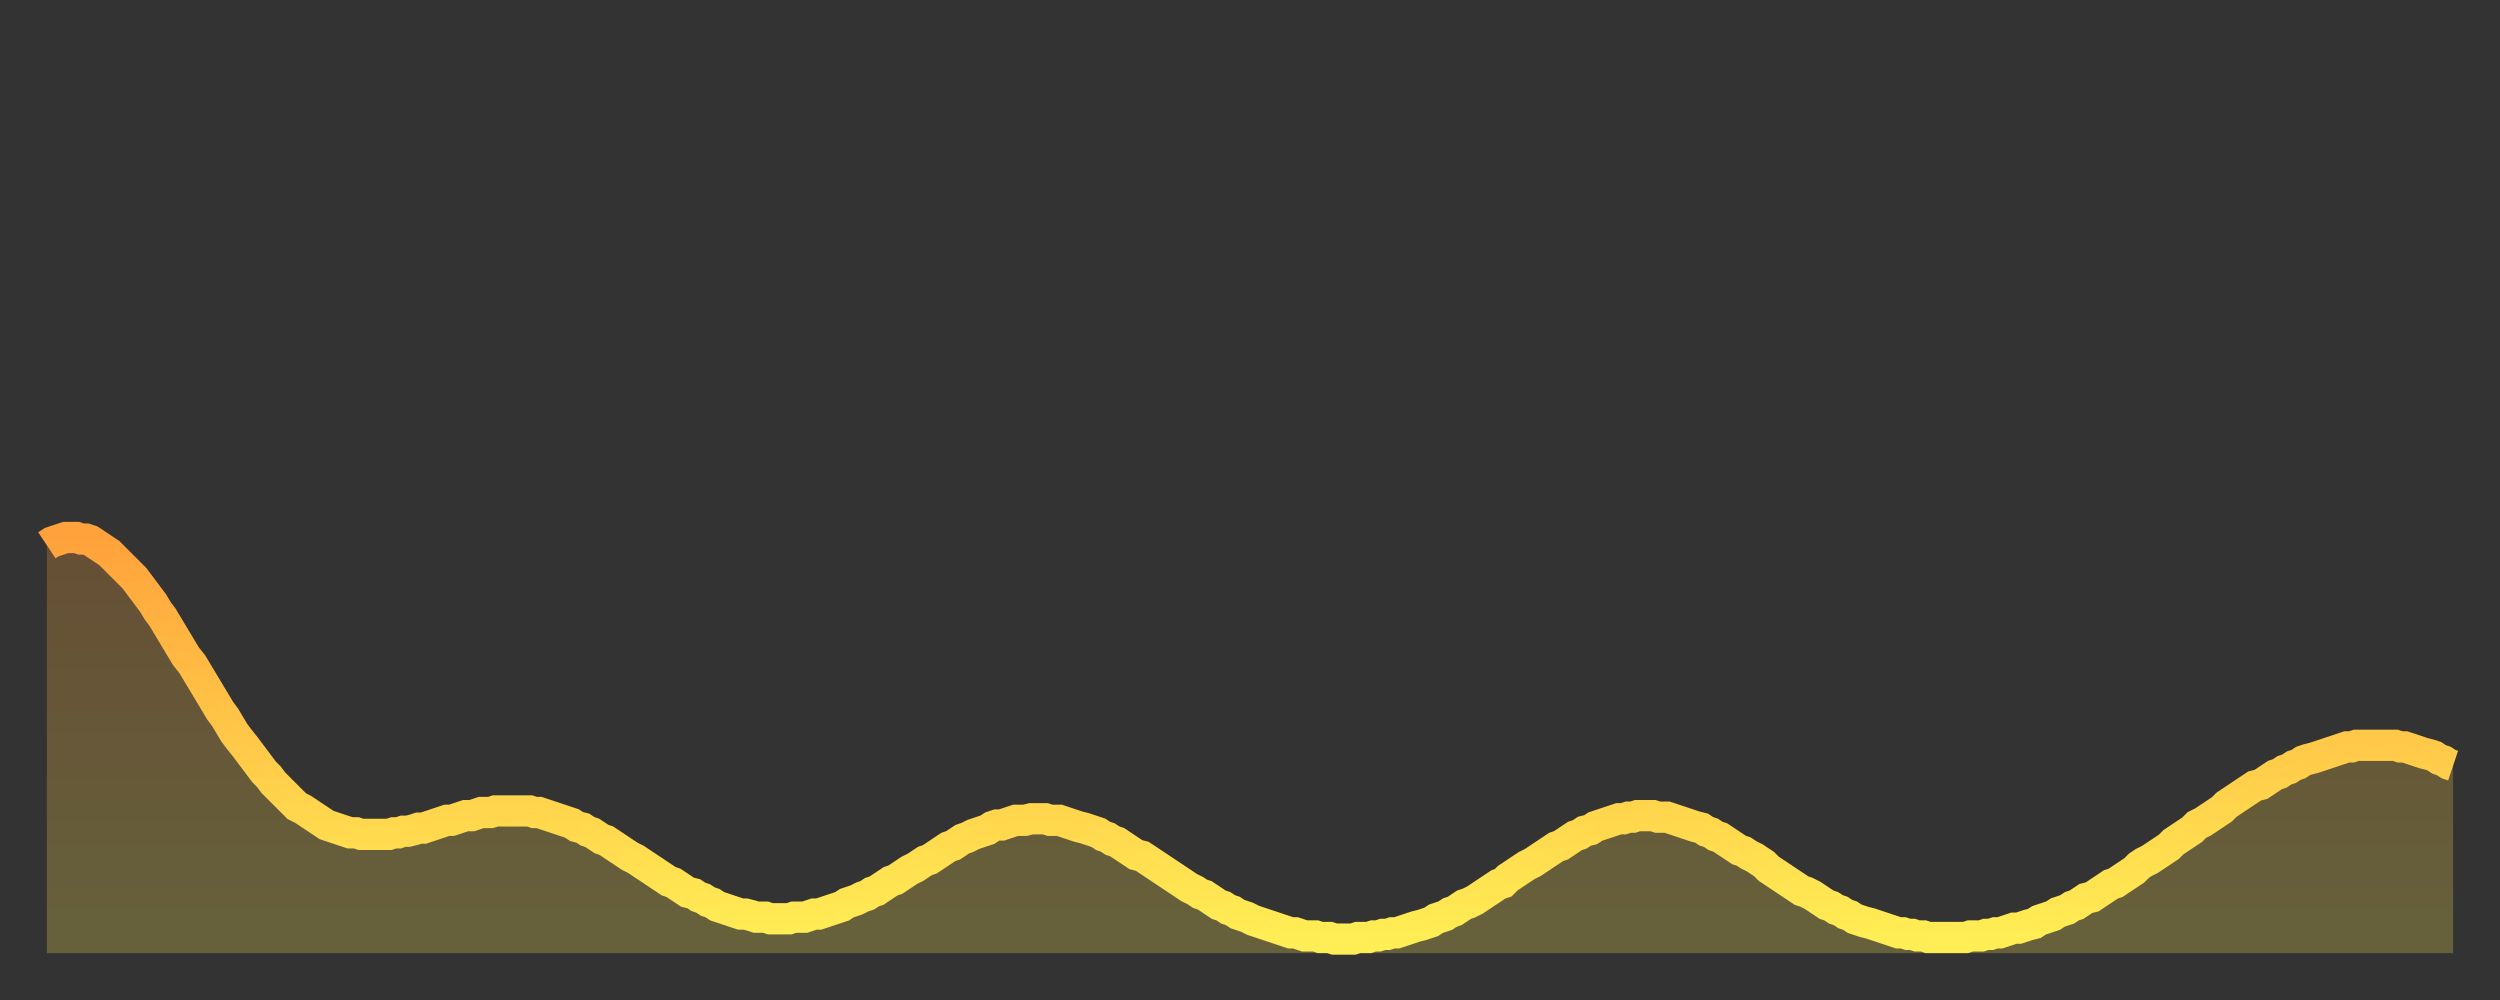
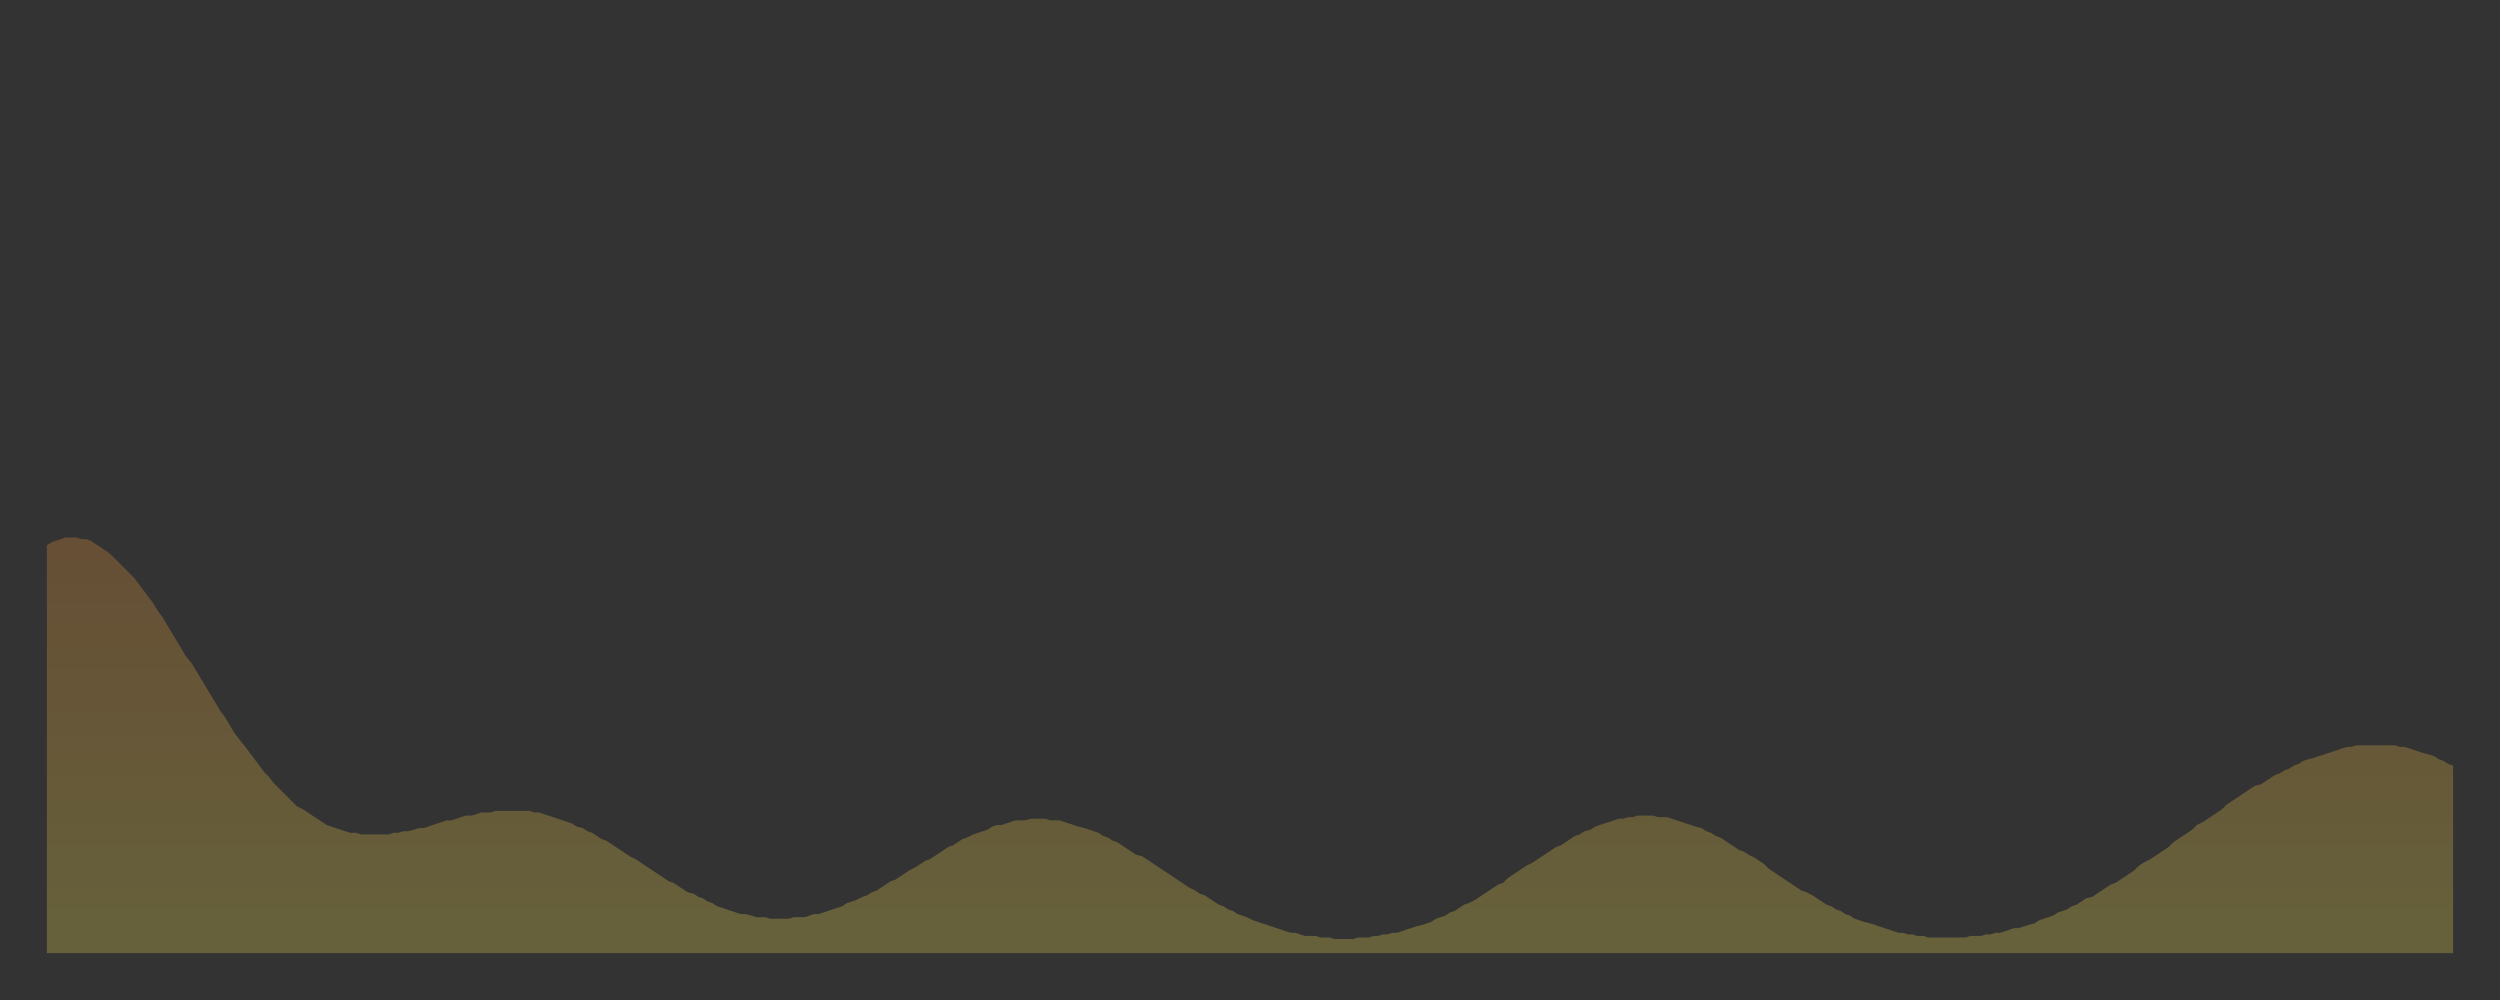
<svg xmlns="http://www.w3.org/2000/svg" baseProfile="full" height="64" version="1.1" width="160">
  <rect width="100%" height="100%" fill="#333333" stroke="none" />
  <defs>
    <linearGradient id="id2782154" x1="0" x2="0" y1="0" y2="1">
      <stop offset="0%" stop-color="#ffa23b" />
      <stop offset="50%" stop-color="#ffc848" />
      <stop offset="100%" stop-color="#ffee55" />
    </linearGradient>
  </defs>
  <g transform="translate(3,3)">
    <g>
-       <path d="M 0.0 31.9 0.3 31.7 0.6 31.6 0.9 31.5 1.2 31.4 1.5 31.4 1.9 31.4 2.2 31.5 2.5 31.5 2.8 31.6 3.1 31.8 3.4 32.0 3.7 32.2 4.0 32.4 4.3 32.7 4.6 33.0 4.9 33.3 5.2 33.6 5.6 34.0 5.9 34.4 6.2 34.8 6.5 35.2 6.8 35.6 7.1 36.1 7.4 36.5 7.7 37.0 8.0 37.5 8.3 38.0 8.6 38.5 8.9 39.0 9.3 39.5 9.6 40.0 9.9 40.5 10.2 41.0 10.5 41.5 10.8 42.0 11.1 42.5 11.4 42.9 11.7 43.4 12.0 43.9 12.3 44.3 12.7 44.8 13.0 45.2 13.3 45.6 13.6 46.0 13.9 46.4 14.2 46.7 14.5 47.1 14.8 47.4 15.1 47.7 15.4 48.0 15.7 48.3 16.0 48.6 16.4 48.8 16.7 49.0 17.0 49.2 17.3 49.4 17.6 49.6 17.9 49.8 18.2 49.9 18.5 50.0 18.8 50.1 19.1 50.2 19.4 50.3 19.8 50.3 20.1 50.4 20.4 50.4 20.7 50.4 21.0 50.4 21.3 50.4 21.6 50.4 21.9 50.4 22.2 50.3 22.5 50.3 22.8 50.2 23.1 50.2 23.5 50.1 23.8 50.0 24.1 50.0 24.4 49.9 24.7 49.8 25.0 49.7 25.3 49.6 25.6 49.5 25.9 49.5 26.2 49.4 26.5 49.3 26.8 49.2 27.2 49.2 27.5 49.1 27.8 49.0 28.1 49.0 28.4 49.0 28.7 48.9 29.0 48.9 29.3 48.9 29.6 48.9 29.9 48.9 30.2 48.9 30.6 48.9 30.9 48.9 31.2 49.0 31.5 49.0 31.8 49.1 32.1 49.2 32.4 49.3 32.7 49.4 33.0 49.5 33.3 49.6 33.6 49.7 33.9 49.9 34.3 50.0 34.6 50.2 34.9 50.3 35.2 50.5 35.5 50.7 35.8 50.8 36.1 51.0 36.4 51.2 36.7 51.4 37.0 51.6 37.3 51.8 37.7 52.0 38.0 52.2 38.3 52.4 38.6 52.6 38.9 52.8 39.2 53.0 39.5 53.2 39.8 53.4 40.1 53.5 40.4 53.7 40.7 53.9 41.0 54.1 41.4 54.2 41.7 54.4 42.0 54.5 42.3 54.7 42.6 54.8 42.9 55.0 43.2 55.1 43.5 55.2 43.8 55.3 44.1 55.4 44.4 55.5 44.7 55.5 45.1 55.6 45.4 55.7 45.7 55.7 46.0 55.7 46.3 55.8 46.6 55.8 46.9 55.8 47.2 55.8 47.5 55.8 47.8 55.7 48.1 55.7 48.5 55.7 48.8 55.6 49.1 55.5 49.4 55.5 49.7 55.4 50.0 55.3 50.3 55.2 50.6 55.1 50.9 55.0 51.2 54.8 51.5 54.7 51.8 54.6 52.2 54.4 52.5 54.3 52.8 54.1 53.1 54.0 53.4 53.8 53.7 53.6 54.0 53.4 54.3 53.3 54.6 53.1 54.9 52.9 55.2 52.7 55.6 52.5 55.9 52.3 56.2 52.1 56.5 52.0 56.8 51.8 57.1 51.6 57.4 51.4 57.7 51.2 58.0 51.1 58.3 50.9 58.6 50.7 58.9 50.6 59.3 50.4 59.6 50.3 59.9 50.2 60.2 50.1 60.5 49.9 60.8 49.8 61.1 49.8 61.4 49.7 61.7 49.6 62.0 49.5 62.3 49.5 62.6 49.5 63.0 49.4 63.3 49.4 63.6 49.4 63.9 49.4 64.2 49.5 64.5 49.5 64.8 49.5 65.1 49.6 65.4 49.7 65.7 49.8 66.0 49.9 66.4 50.0 66.7 50.1 67.0 50.2 67.3 50.3 67.6 50.5 67.9 50.6 68.2 50.8 68.5 50.9 68.8 51.1 69.1 51.3 69.4 51.5 69.7 51.7 70.1 51.8 70.4 52.0 70.7 52.2 71.0 52.4 71.3 52.6 71.6 52.8 71.9 53.0 72.2 53.2 72.5 53.4 72.8 53.6 73.1 53.8 73.5 54.0 73.8 54.2 74.1 54.3 74.4 54.5 74.7 54.7 75.0 54.9 75.3 55.0 75.6 55.2 75.9 55.3 76.2 55.5 76.5 55.6 76.8 55.7 77.2 55.9 77.5 56.0 77.8 56.1 78.1 56.2 78.4 56.3 78.7 56.4 79.0 56.5 79.3 56.6 79.6 56.7 79.9 56.7 80.2 56.8 80.5 56.9 80.9 56.9 81.2 56.9 81.5 57.0 81.8 57.0 82.1 57.0 82.4 57.1 82.7 57.1 83.0 57.1 83.3 57.1 83.6 57.1 83.9 57.0 84.3 57.0 84.6 57.0 84.9 56.9 85.2 56.9 85.5 56.8 85.8 56.8 86.1 56.7 86.4 56.7 86.7 56.6 87.0 56.5 87.3 56.4 87.6 56.3 88.0 56.2 88.3 56.1 88.6 56.0 88.9 55.8 89.2 55.7 89.5 55.6 89.8 55.4 90.1 55.3 90.4 55.1 90.7 54.9 91.0 54.8 91.4 54.6 91.7 54.4 92.0 54.2 92.3 54.0 92.6 53.8 92.9 53.6 93.2 53.5 93.5 53.2 93.8 53.0 94.1 52.8 94.4 52.6 94.7 52.4 95.1 52.2 95.4 52.0 95.7 51.8 96.0 51.6 96.3 51.4 96.6 51.2 96.9 51.1 97.2 50.9 97.5 50.7 97.8 50.5 98.1 50.4 98.4 50.2 98.8 50.1 99.1 49.9 99.4 49.8 99.7 49.7 100.0 49.6 100.3 49.5 100.6 49.4 100.9 49.4 101.2 49.3 101.5 49.3 101.8 49.2 102.2 49.2 102.5 49.2 102.8 49.2 103.1 49.3 103.4 49.3 103.7 49.3 104.0 49.4 104.3 49.5 104.6 49.6 104.9 49.7 105.2 49.8 105.5 49.9 105.9 50.0 106.2 50.2 106.5 50.3 106.8 50.5 107.1 50.6 107.4 50.8 107.7 51.0 108.0 51.2 108.3 51.4 108.6 51.5 108.9 51.7 109.3 51.9 109.6 52.1 109.9 52.3 110.2 52.6 110.5 52.8 110.8 53.0 111.1 53.2 111.4 53.4 111.7 53.6 112.0 53.8 112.3 54.0 112.6 54.1 113.0 54.3 113.3 54.5 113.6 54.7 113.9 54.9 114.2 55.0 114.5 55.2 114.8 55.3 115.1 55.5 115.4 55.6 115.7 55.8 116.0 55.9 116.3 56.0 116.7 56.1 117.0 56.2 117.3 56.3 117.6 56.4 117.9 56.5 118.2 56.6 118.5 56.7 118.8 56.7 119.1 56.8 119.4 56.8 119.7 56.9 120.1 56.9 120.4 57.0 120.7 57.0 121.0 57.0 121.3 57.0 121.6 57.0 121.9 57.0 122.2 57.0 122.5 57.0 122.8 57.0 123.1 56.9 123.4 56.9 123.8 56.9 124.1 56.8 124.4 56.8 124.7 56.7 125.0 56.7 125.3 56.6 125.6 56.5 125.9 56.4 126.2 56.4 126.5 56.3 126.8 56.2 127.2 56.1 127.5 55.9 127.8 55.8 128.1 55.7 128.4 55.6 128.7 55.4 129.0 55.3 129.3 55.2 129.6 55.0 129.9 54.9 130.2 54.7 130.5 54.5 130.9 54.4 131.2 54.2 131.5 54.0 131.8 53.8 132.1 53.6 132.4 53.5 132.7 53.3 133.0 53.1 133.3 52.9 133.6 52.7 133.9 52.4 134.2 52.2 134.6 52.0 134.9 51.8 135.2 51.6 135.5 51.4 135.8 51.2 136.1 50.9 136.4 50.7 136.7 50.5 137.0 50.3 137.3 50.1 137.6 49.8 138.0 49.6 138.3 49.4 138.6 49.2 138.9 49.0 139.2 48.8 139.5 48.5 139.8 48.3 140.1 48.1 140.4 47.9 140.7 47.7 141.0 47.5 141.3 47.3 141.7 47.2 142.0 47.0 142.3 46.8 142.6 46.6 142.9 46.5 143.2 46.3 143.5 46.2 143.8 46.0 144.1 45.9 144.4 45.7 144.7 45.6 145.1 45.5 145.4 45.4 145.7 45.3 146.0 45.2 146.3 45.1 146.6 45.0 146.9 44.9 147.2 44.8 147.5 44.8 147.8 44.7 148.1 44.7 148.4 44.7 148.8 44.7 149.1 44.7 149.4 44.7 149.7 44.7 150.0 44.7 150.3 44.7 150.6 44.8 150.9 44.8 151.2 44.9 151.5 45.0 151.8 45.1 152.1 45.2 152.5 45.3 152.8 45.4 153.1 45.6 153.4 45.7 153.7 45.9 154.0 46.0" fill="none" id="graph-curve" opacity="1" stroke="url(#id2782154)" stroke-width="2" />
      <path d="M 0 58 L 0.0 31.9 0.3 31.7 0.6 31.6 0.9 31.5 1.2 31.4 1.5 31.4 1.9 31.4 2.2 31.5 2.5 31.5 2.8 31.6 3.1 31.8 3.4 32.0 3.7 32.2 4.0 32.4 4.3 32.7 4.6 33.0 4.9 33.3 5.2 33.6 5.6 34.0 5.9 34.4 6.2 34.8 6.5 35.2 6.8 35.6 7.1 36.1 7.4 36.5 7.7 37.0 8.0 37.5 8.3 38.0 8.6 38.5 8.9 39.0 9.3 39.5 9.6 40.0 9.9 40.5 10.2 41.0 10.5 41.5 10.8 42.0 11.1 42.5 11.4 42.9 11.7 43.4 12.0 43.9 12.3 44.3 12.7 44.8 13.0 45.2 13.3 45.6 13.6 46.0 13.9 46.4 14.2 46.7 14.5 47.1 14.8 47.4 15.1 47.7 15.4 48.0 15.7 48.3 16.0 48.6 16.4 48.8 16.7 49.0 17.0 49.2 17.3 49.4 17.6 49.6 17.9 49.8 18.2 49.9 18.5 50.0 18.8 50.1 19.1 50.2 19.4 50.3 19.8 50.3 20.1 50.4 20.4 50.4 20.7 50.4 21.0 50.4 21.3 50.4 21.6 50.4 21.9 50.4 22.2 50.3 22.5 50.3 22.8 50.2 23.1 50.2 23.5 50.1 23.8 50.0 24.1 50.0 24.4 49.9 24.7 49.8 25.0 49.7 25.3 49.6 25.6 49.5 25.9 49.5 26.2 49.4 26.5 49.3 26.8 49.2 27.2 49.2 27.5 49.1 27.8 49.0 28.1 49.0 28.4 49.0 28.7 48.9 29.0 48.9 29.3 48.9 29.6 48.9 29.9 48.9 30.2 48.9 30.6 48.9 30.9 48.9 31.2 49.0 31.5 49.0 31.8 49.1 32.1 49.2 32.4 49.3 32.7 49.4 33.0 49.5 33.3 49.6 33.6 49.7 33.9 49.9 34.3 50.0 34.6 50.2 34.9 50.3 35.2 50.5 35.5 50.7 35.8 50.8 36.1 51.0 36.4 51.2 36.7 51.4 37.0 51.6 37.3 51.8 37.7 52.0 38.0 52.2 38.3 52.4 38.6 52.6 38.9 52.8 39.2 53.0 39.5 53.2 39.8 53.4 40.1 53.5 40.4 53.7 40.7 53.9 41.0 54.1 41.4 54.2 41.7 54.4 42.0 54.5 42.3 54.7 42.6 54.8 42.9 55.0 43.2 55.1 43.5 55.2 43.8 55.3 44.1 55.4 44.4 55.5 44.7 55.5 45.1 55.6 45.4 55.7 45.7 55.7 46.0 55.7 46.3 55.8 46.6 55.8 46.9 55.8 47.2 55.8 47.5 55.8 47.8 55.7 48.1 55.7 48.5 55.7 48.8 55.6 49.1 55.5 49.4 55.5 49.7 55.4 50.0 55.3 50.3 55.2 50.6 55.1 50.9 55.0 51.2 54.8 51.5 54.7 51.8 54.6 52.2 54.4 52.5 54.3 52.8 54.1 53.1 54.0 53.4 53.8 53.7 53.6 54.0 53.4 54.3 53.3 54.6 53.1 54.9 52.9 55.2 52.7 55.6 52.5 55.9 52.3 56.2 52.1 56.5 52.0 56.8 51.8 57.1 51.6 57.4 51.4 57.7 51.2 58.0 51.1 58.3 50.9 58.6 50.7 58.9 50.6 59.3 50.4 59.6 50.3 59.9 50.2 60.2 50.1 60.5 49.9 60.8 49.8 61.1 49.8 61.4 49.7 61.7 49.6 62.0 49.5 62.3 49.5 62.6 49.5 63.0 49.4 63.3 49.4 63.6 49.4 63.9 49.4 64.2 49.5 64.5 49.5 64.8 49.5 65.1 49.6 65.4 49.7 65.7 49.8 66.0 49.9 66.4 50.0 66.7 50.1 67.0 50.2 67.3 50.3 67.6 50.5 67.9 50.6 68.2 50.8 68.5 50.9 68.8 51.1 69.1 51.3 69.4 51.5 69.7 51.7 70.1 51.8 70.4 52.0 70.7 52.2 71.0 52.4 71.3 52.6 71.6 52.8 71.9 53.0 72.2 53.2 72.5 53.4 72.8 53.6 73.1 53.8 73.5 54.0 73.8 54.2 74.1 54.3 74.4 54.5 74.7 54.7 75.0 54.9 75.3 55.0 75.6 55.2 75.9 55.3 76.2 55.5 76.5 55.6 76.8 55.7 77.2 55.9 77.5 56.0 77.8 56.1 78.1 56.2 78.4 56.3 78.7 56.4 79.0 56.5 79.3 56.6 79.6 56.7 79.9 56.7 80.2 56.8 80.5 56.9 80.9 56.9 81.2 56.9 81.5 57.0 81.8 57.0 82.1 57.0 82.4 57.1 82.7 57.1 83.0 57.1 83.3 57.1 83.6 57.1 83.9 57.0 84.3 57.0 84.6 57.0 84.9 56.9 85.2 56.9 85.5 56.8 85.8 56.8 86.1 56.7 86.4 56.7 86.7 56.6 87.0 56.5 87.3 56.4 87.6 56.3 88.0 56.2 88.3 56.1 88.6 56.0 88.9 55.8 89.2 55.7 89.5 55.6 89.8 55.4 90.1 55.3 90.4 55.1 90.7 54.9 91.0 54.8 91.4 54.6 91.7 54.4 92.0 54.2 92.3 54.0 92.6 53.8 92.9 53.6 93.2 53.5 93.5 53.2 93.8 53.0 94.1 52.8 94.4 52.6 94.7 52.4 95.1 52.2 95.4 52.0 95.7 51.8 96.0 51.6 96.3 51.4 96.6 51.2 96.9 51.1 97.2 50.9 97.5 50.7 97.8 50.5 98.1 50.4 98.4 50.2 98.8 50.1 99.1 49.9 99.4 49.8 99.7 49.7 100.0 49.6 100.3 49.5 100.6 49.4 100.9 49.4 101.2 49.3 101.5 49.3 101.8 49.2 102.2 49.2 102.5 49.2 102.8 49.2 103.1 49.3 103.4 49.3 103.7 49.3 104.0 49.4 104.3 49.5 104.6 49.6 104.9 49.7 105.2 49.8 105.5 49.9 105.9 50.0 106.2 50.2 106.5 50.3 106.8 50.5 107.1 50.6 107.4 50.8 107.7 51.0 108.0 51.2 108.3 51.4 108.6 51.5 108.9 51.7 109.3 51.9 109.6 52.1 109.9 52.3 110.2 52.6 110.5 52.8 110.8 53.0 111.1 53.2 111.4 53.4 111.7 53.6 112.0 53.8 112.3 54.0 112.6 54.1 113.0 54.3 113.3 54.5 113.6 54.7 113.9 54.9 114.2 55.0 114.5 55.2 114.8 55.3 115.1 55.5 115.4 55.6 115.7 55.8 116.0 55.9 116.3 56.0 116.7 56.1 117.0 56.2 117.3 56.3 117.6 56.4 117.9 56.5 118.2 56.6 118.5 56.7 118.8 56.7 119.1 56.8 119.4 56.8 119.7 56.9 120.1 56.9 120.4 57.0 120.7 57.0 121.0 57.0 121.3 57.0 121.6 57.0 121.9 57.0 122.2 57.0 122.5 57.0 122.8 57.0 123.1 56.9 123.4 56.9 123.8 56.9 124.1 56.8 124.4 56.8 124.7 56.7 125.0 56.7 125.3 56.6 125.6 56.5 125.9 56.4 126.2 56.4 126.5 56.3 126.8 56.2 127.2 56.1 127.5 55.9 127.8 55.8 128.1 55.7 128.4 55.6 128.7 55.4 129.0 55.3 129.3 55.2 129.6 55.0 129.9 54.9 130.2 54.7 130.5 54.5 130.9 54.4 131.2 54.2 131.5 54.0 131.8 53.8 132.1 53.6 132.4 53.5 132.7 53.3 133.0 53.1 133.3 52.9 133.6 52.7 133.9 52.4 134.2 52.2 134.6 52.0 134.9 51.8 135.2 51.6 135.5 51.4 135.8 51.2 136.1 50.9 136.4 50.7 136.7 50.5 137.0 50.3 137.3 50.1 137.6 49.8 138.0 49.6 138.3 49.4 138.6 49.2 138.9 49.0 139.2 48.8 139.5 48.5 139.8 48.3 140.1 48.1 140.4 47.9 140.7 47.7 141.0 47.5 141.3 47.3 141.7 47.2 142.0 47.0 142.3 46.8 142.6 46.6 142.9 46.5 143.2 46.3 143.5 46.2 143.8 46.0 144.1 45.9 144.4 45.7 144.7 45.6 145.1 45.5 145.4 45.4 145.7 45.3 146.0 45.2 146.3 45.1 146.6 45.0 146.9 44.9 147.2 44.8 147.5 44.8 147.8 44.7 148.1 44.7 148.4 44.7 148.8 44.7 149.1 44.7 149.4 44.7 149.7 44.7 150.0 44.7 150.3 44.7 150.6 44.8 150.9 44.8 151.2 44.9 151.5 45.0 151.8 45.1 152.1 45.2 152.5 45.3 152.8 45.4 153.1 45.6 153.4 45.7 153.7 45.9 154.0 46.0 154 58" fill="url(#id2782154)" fill-opacity=".25" id="graph-shadow" />
    </g>
  </g>
</svg>